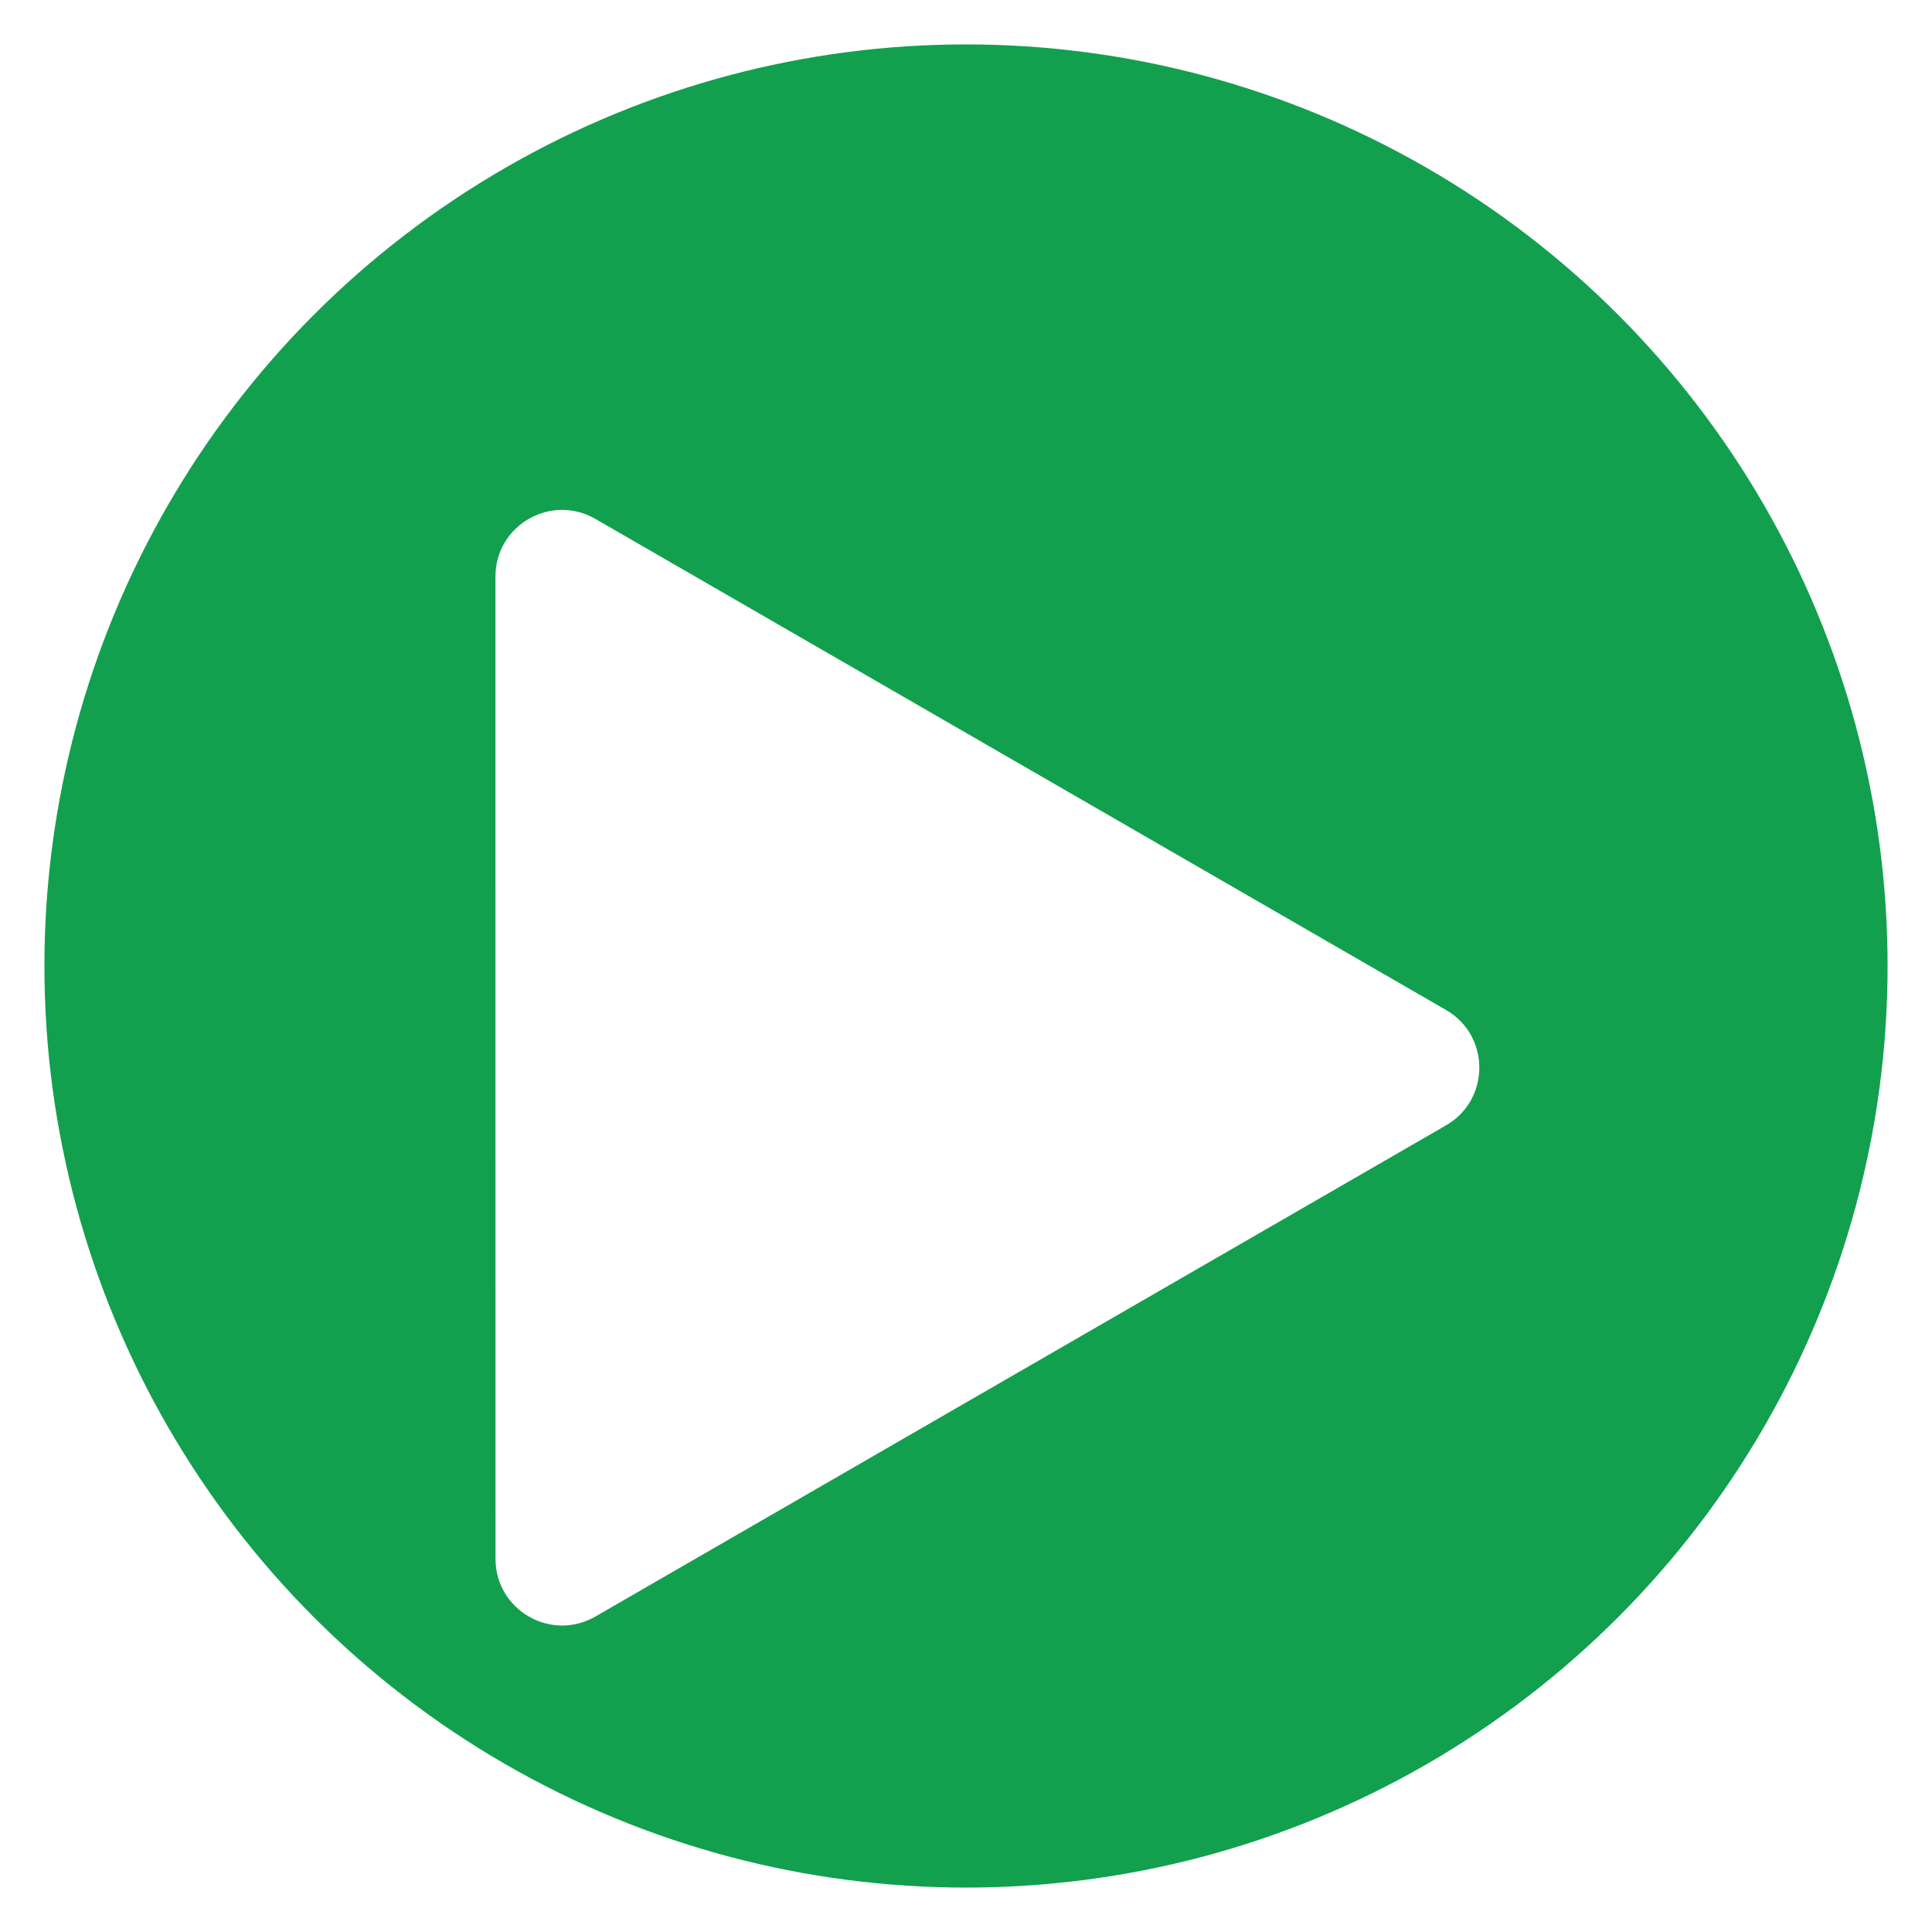
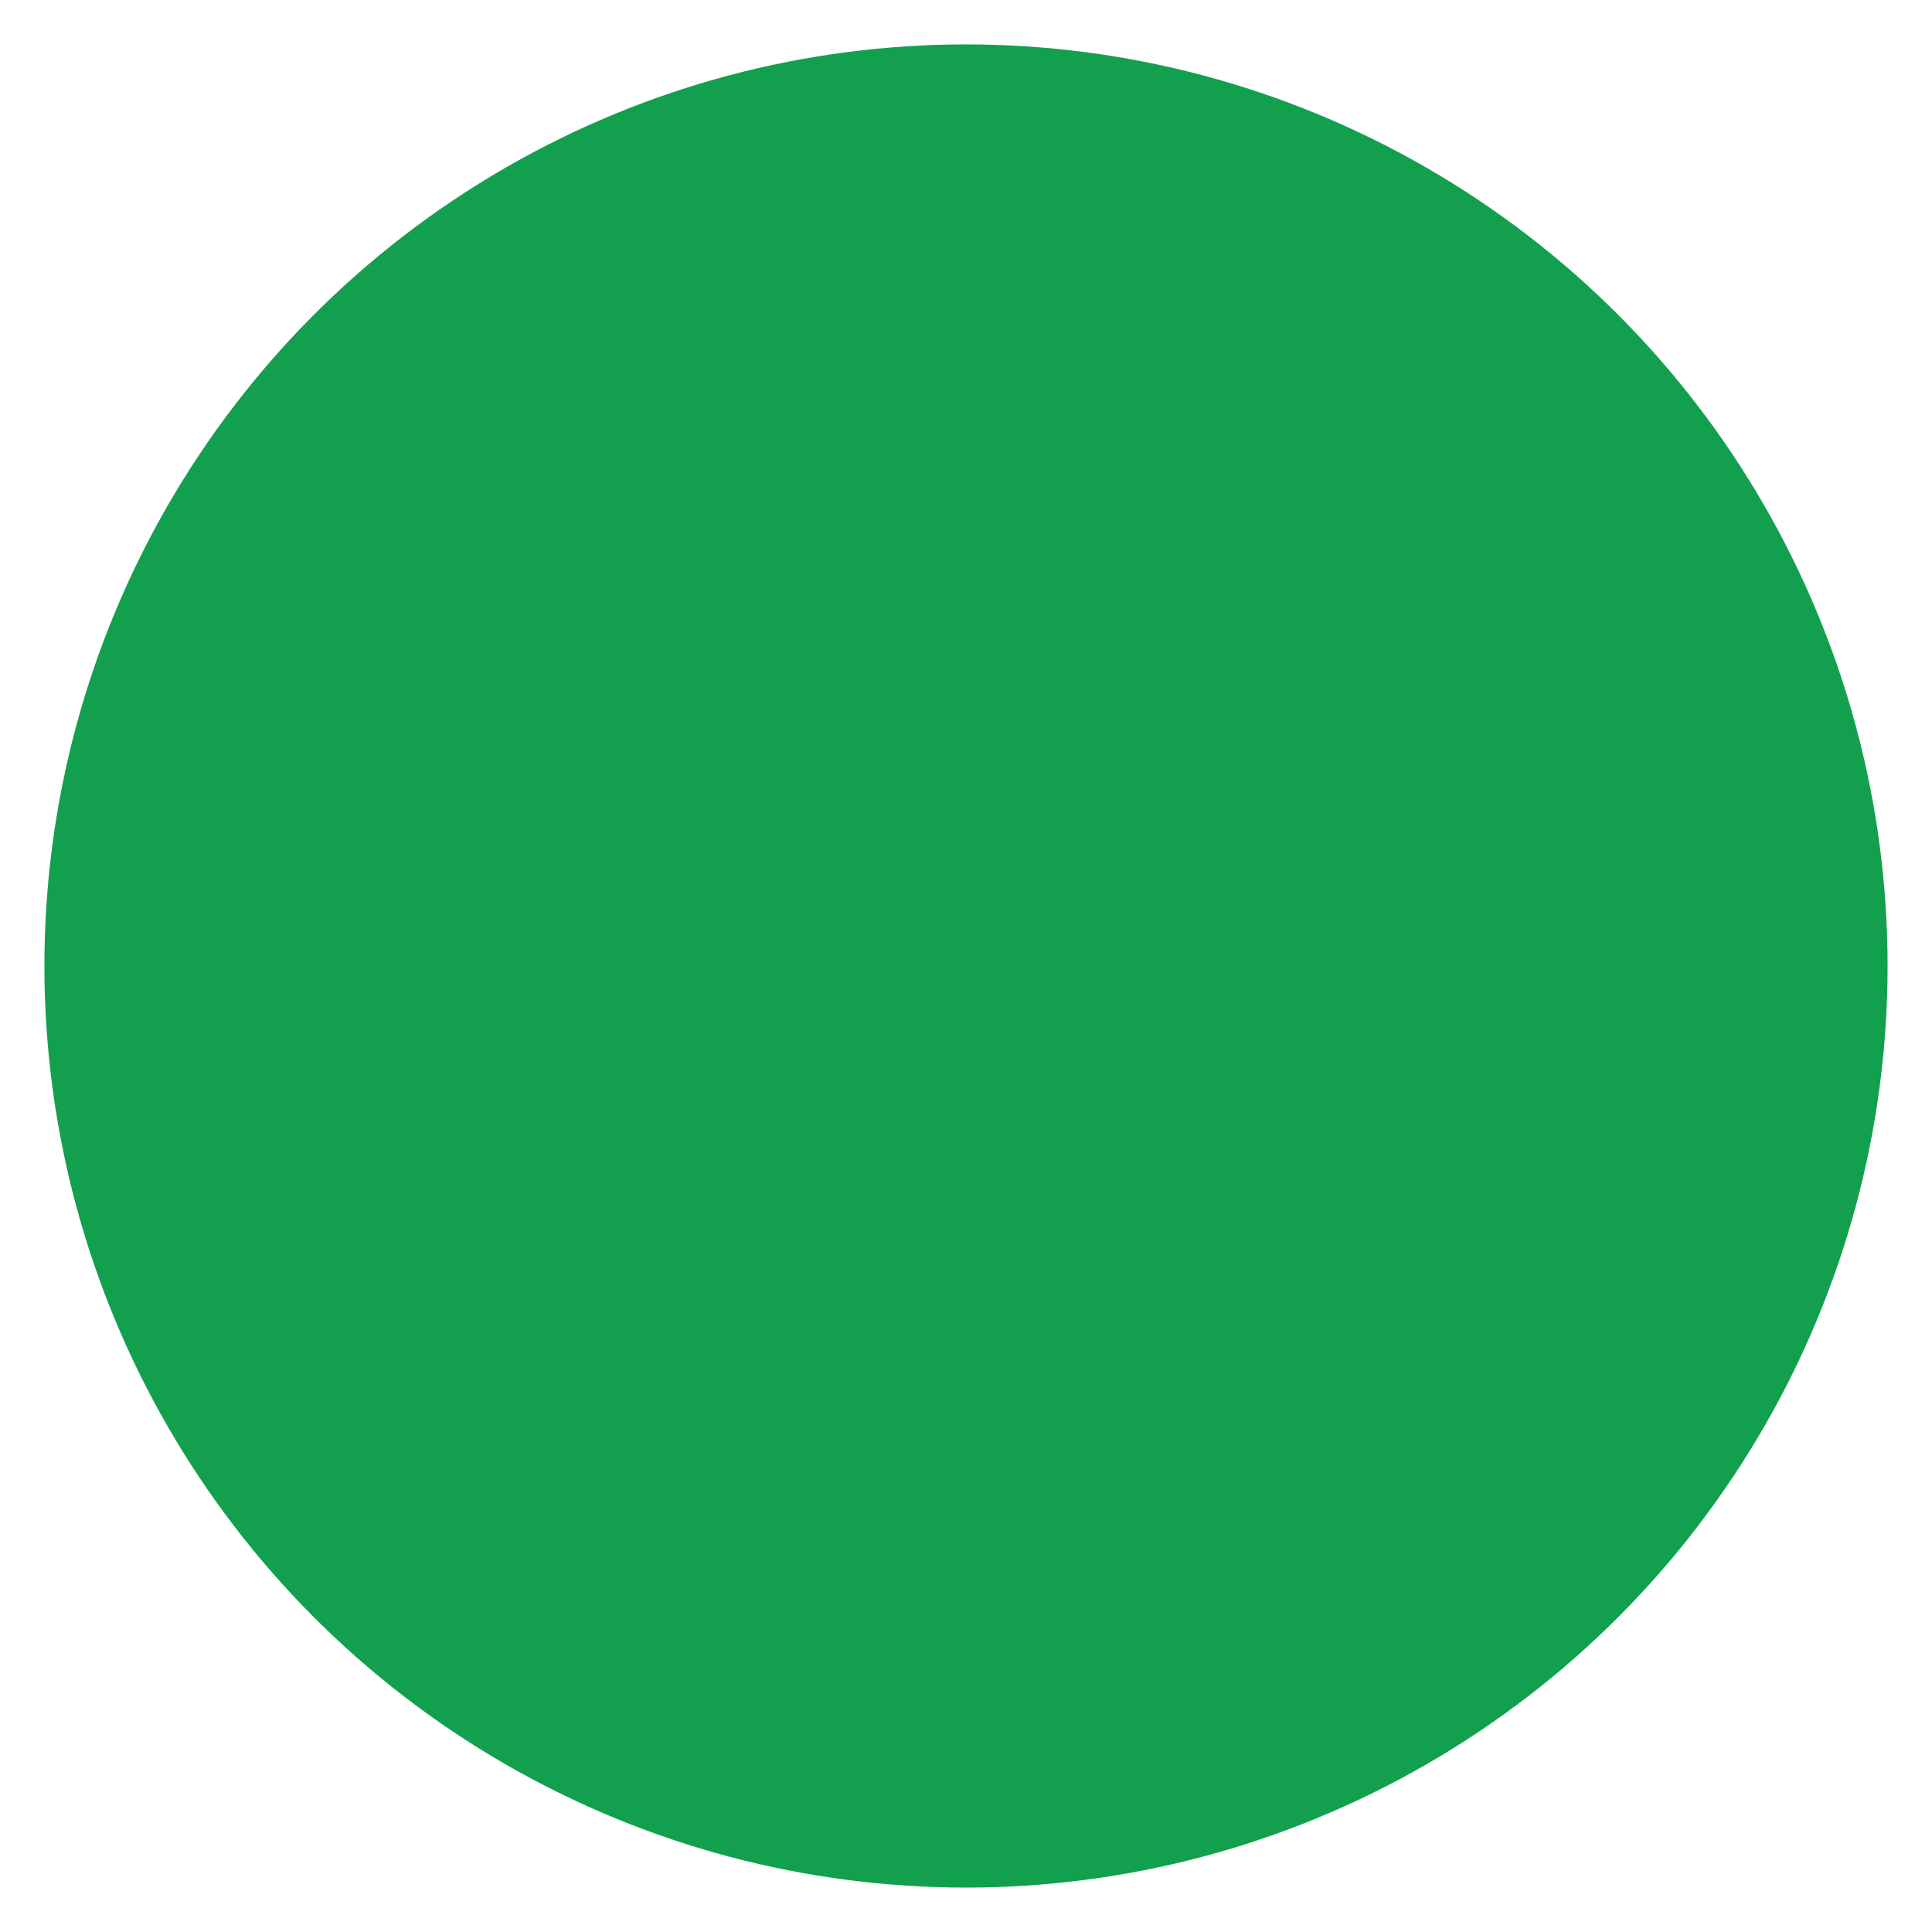
<svg xmlns="http://www.w3.org/2000/svg" width="87" height="87" viewBox="0 0 87 87" fill="none">
  <circle cx="43.5" cy="43.5" r="41.5" fill="#12A04E" />
  <g filter="url(#filter0_d_1293_608)">
-     <path d="M27.31 20.965C27.31 18.656 29.81 17.212 31.81 18.367L70.115 40.48C72.115 41.634 72.115 44.521 70.115 45.676L31.813 67.793C29.813 68.948 27.313 67.504 27.313 65.195L27.31 20.965Z" fill="white" />
-   </g>
+     </g>
  <defs>
    <filter id="filter0_d_1293_608" x="18.311" y="17.961" width="53.305" height="59.238" filterUnits="userSpaceOnUse" color-interpolation-filters="sRGB">
      <feFlood flood-opacity="0" result="BackgroundImageFix" />
      <feColorMatrix in="SourceAlpha" type="matrix" values="0 0 0 0 0 0 0 0 0 0 0 0 0 0 0 0 0 0 127 0" result="hardAlpha" />
      <feOffset dx="-5" dy="5" />
      <feGaussianBlur stdDeviation="2" />
      <feComposite in2="hardAlpha" operator="out" />
      <feColorMatrix type="matrix" values="0 0 0 0 0.008 0 0 0 0 0.426 0 0 0 0 0.1 0 0 0 0.58 0" />
      <feBlend mode="normal" in2="BackgroundImageFix" result="effect1_dropShadow_1293_608" />
      <feBlend mode="normal" in="SourceGraphic" in2="effect1_dropShadow_1293_608" result="shape" />
    </filter>
  </defs>
</svg>